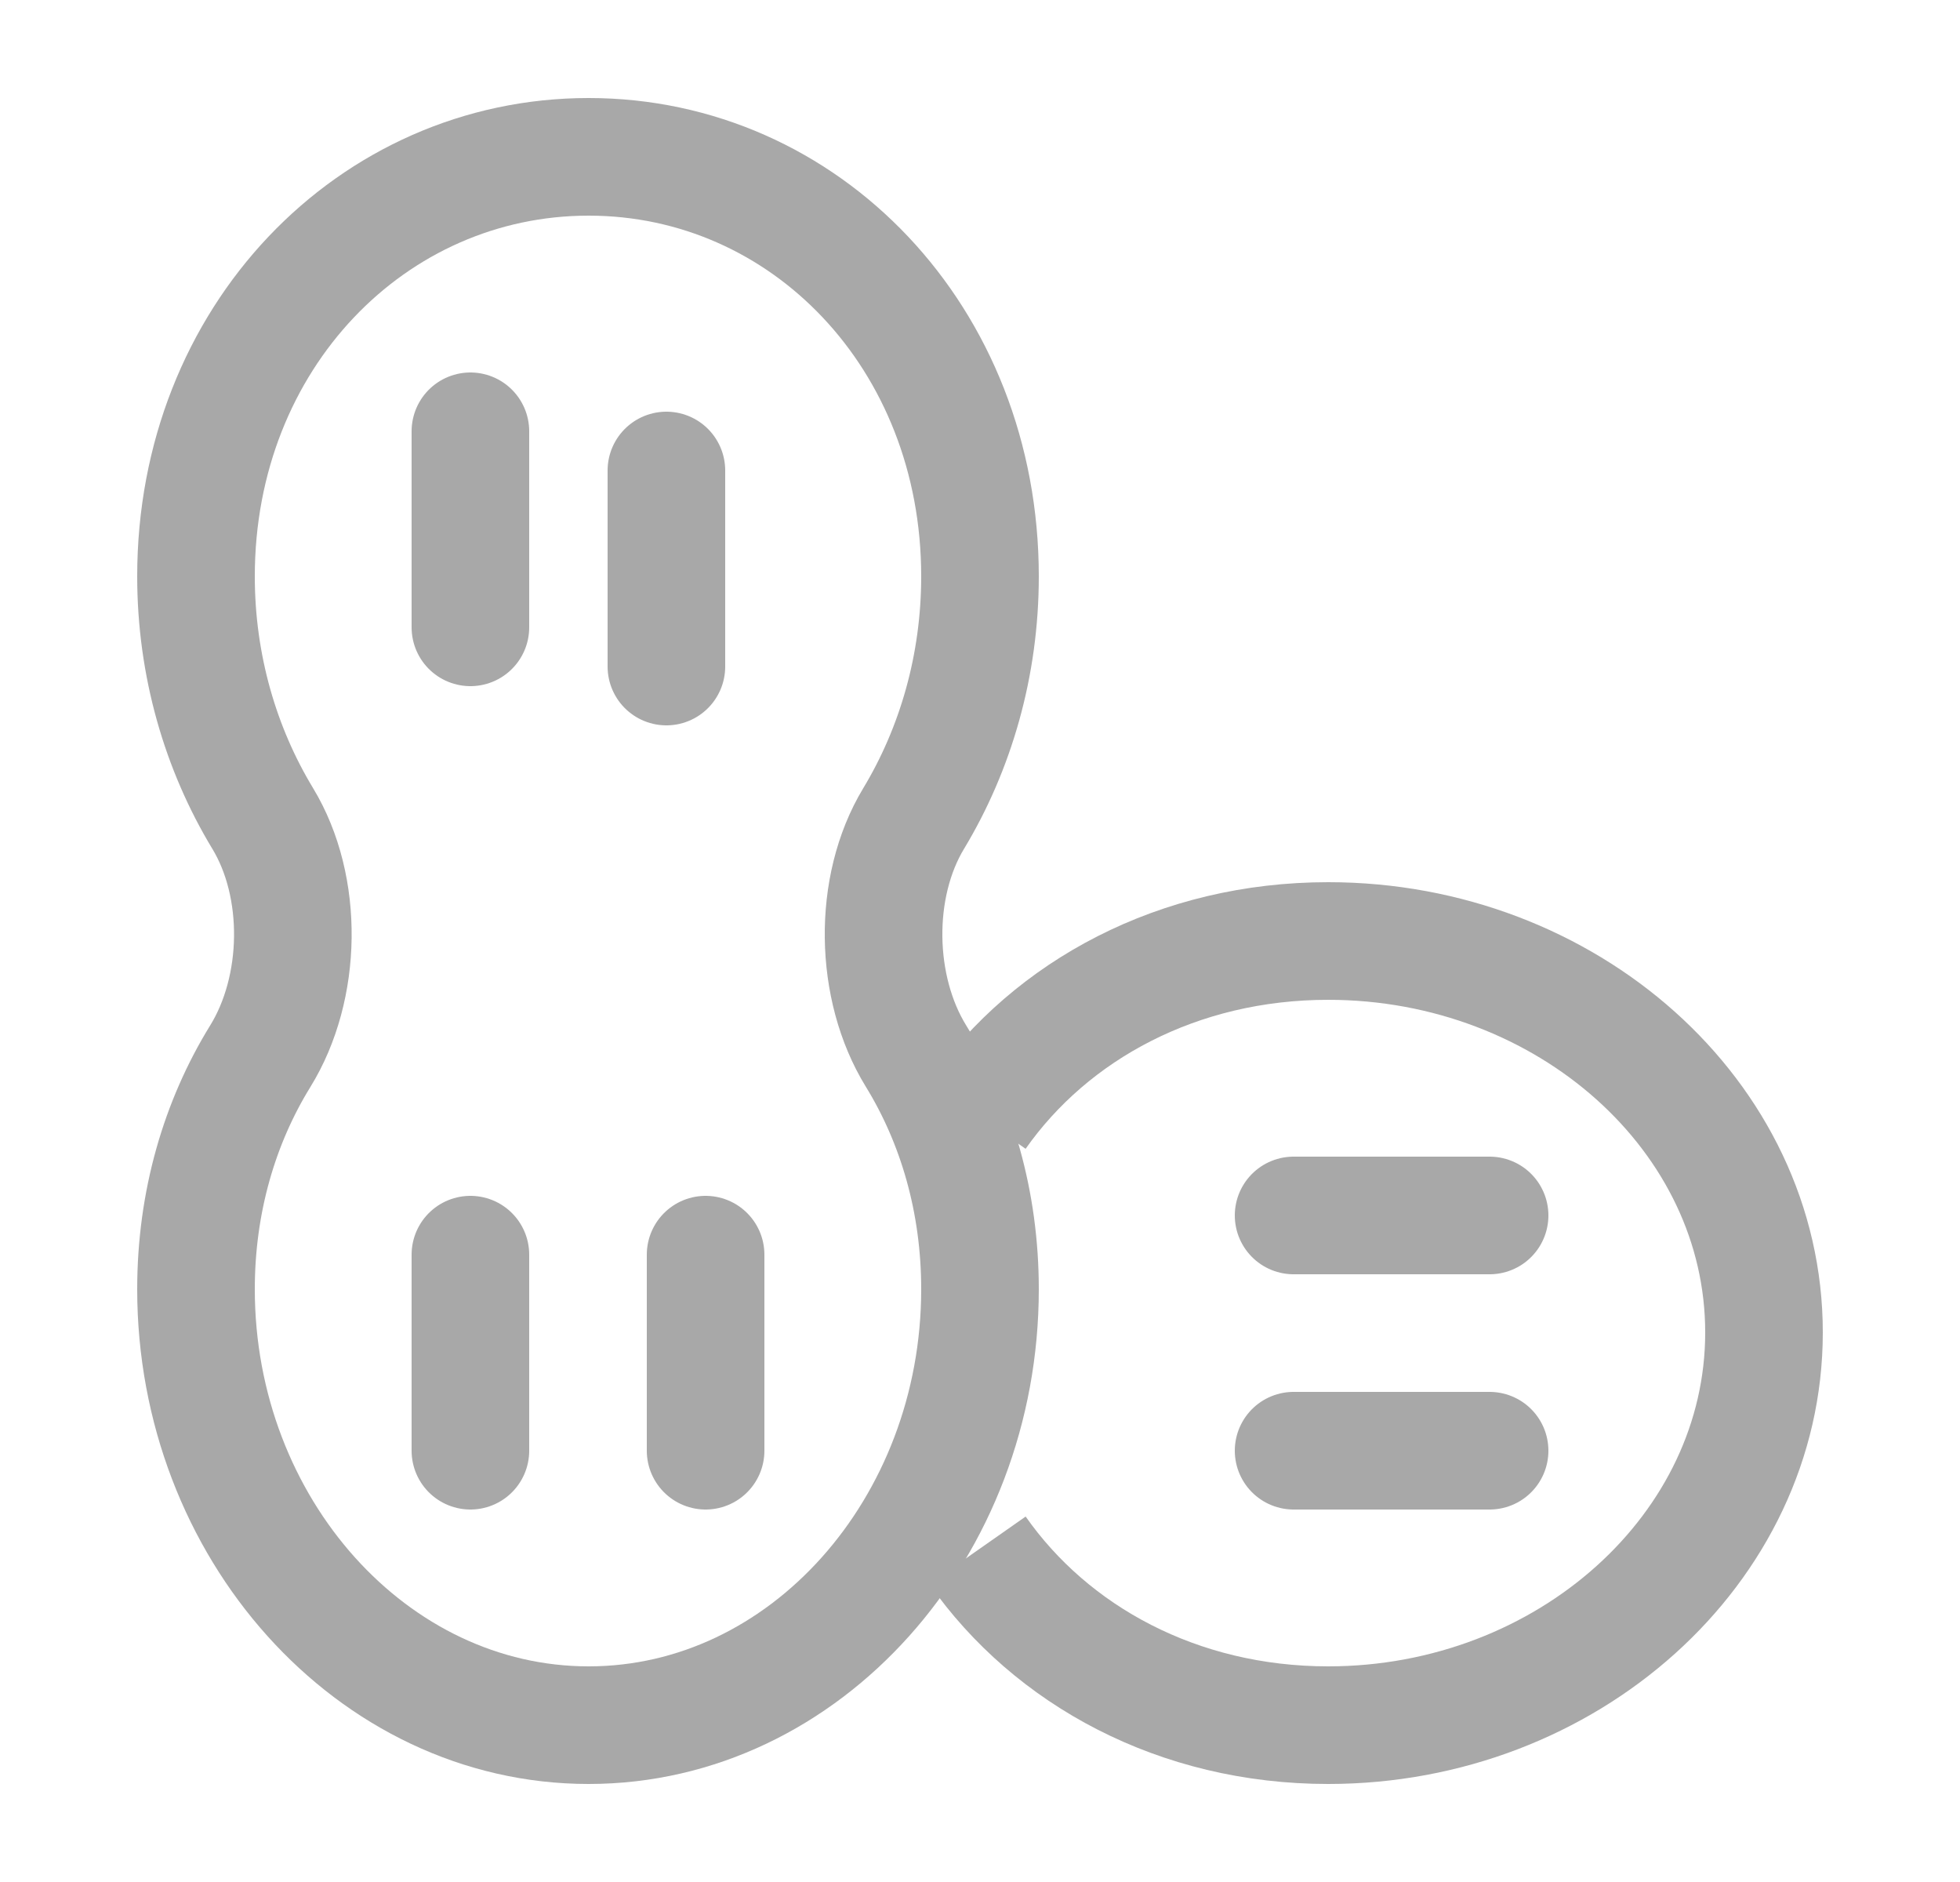
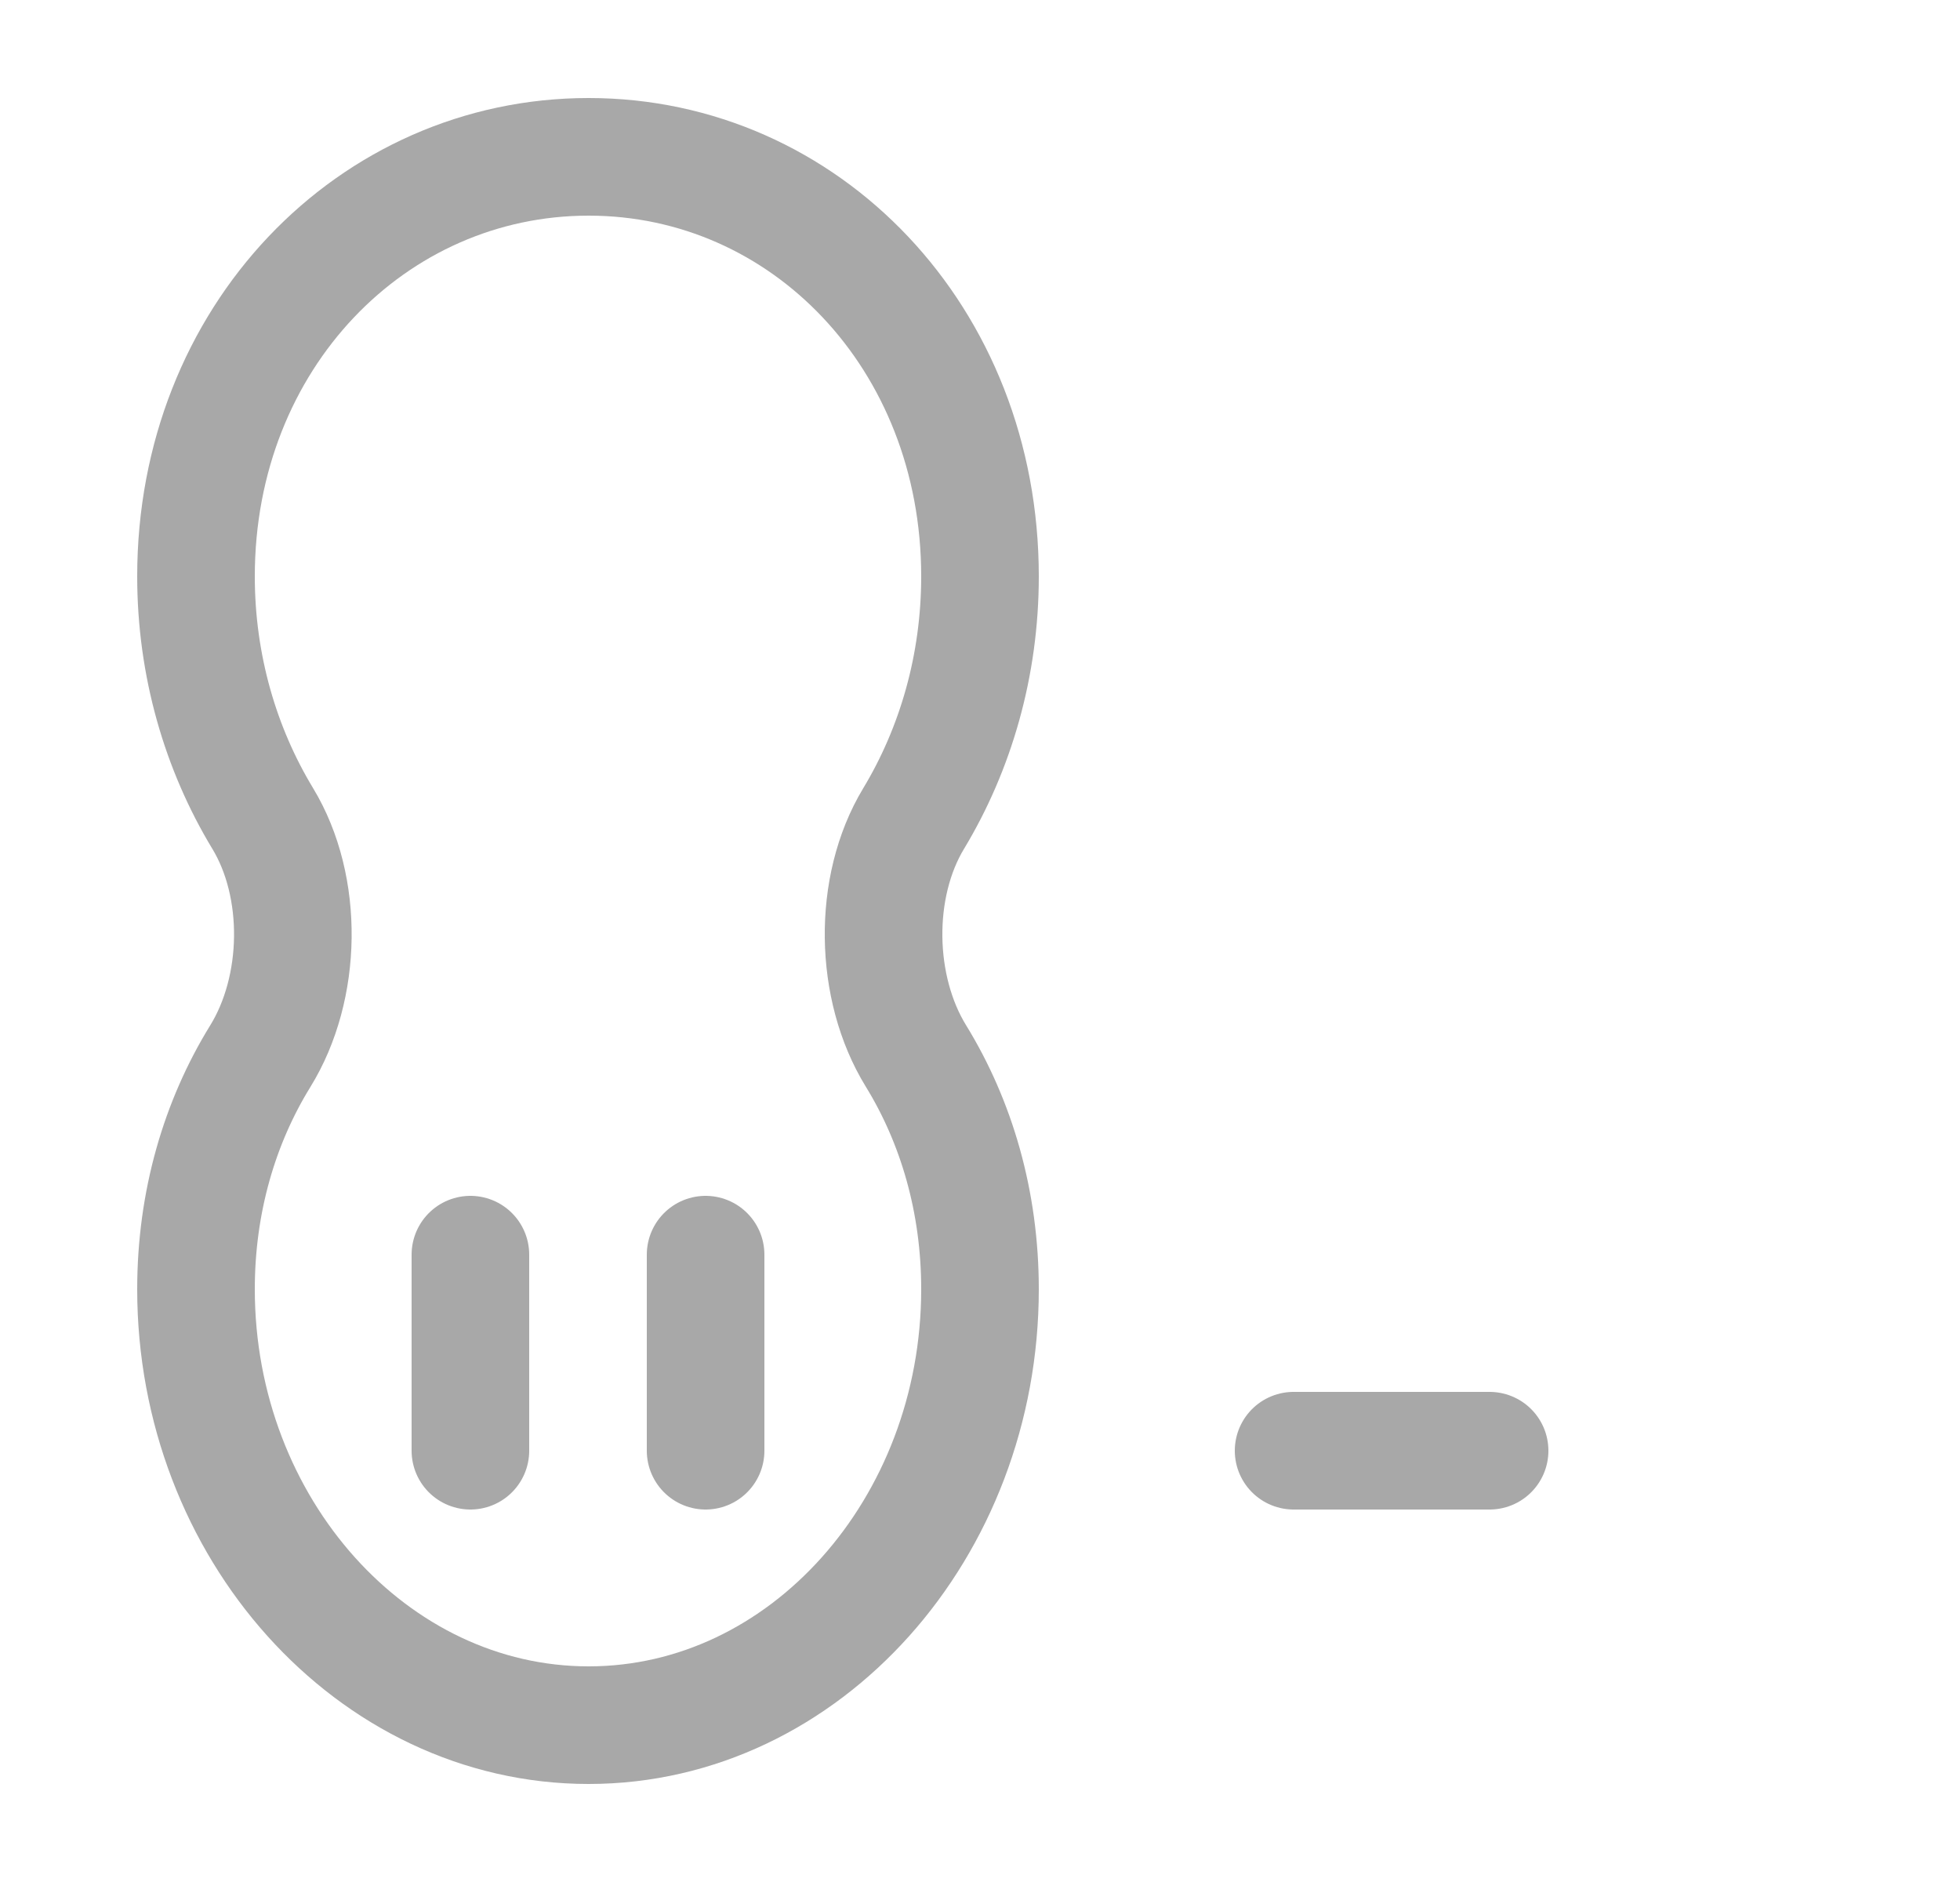
<svg xmlns="http://www.w3.org/2000/svg" width="25" height="24" viewBox="0 0 25 24" fill="none">
  <path fill-rule="evenodd" clip-rule="evenodd" d="M11.683 13.466C11.149 12.598 11.126 11.312 11.653 10.439C12.188 9.552 12.5 8.488 12.5 7.35C12.5 4.307 10.269 2 7.508 2C4.747 2 2.5 4.307 2.5 7.35C2.5 8.487 2.814 9.55 3.35 10.436C3.88 11.31 3.857 12.599 3.32 13.469C2.802 14.309 2.5 15.326 2.5 16.441C2.5 19.484 4.747 22 7.508 22C10.269 22 12.5 19.484 12.5 16.441C12.5 15.325 12.2 14.307 11.683 13.466Z" stroke="#A8A8A8" stroke-width="1.5" />
-   <path d="M6 5.5V8" stroke="#A8A8A8" stroke-width="1.5" stroke-linecap="round" />
-   <path d="M8.5 6V8.5" stroke="#A8A8A8" stroke-width="1.5" stroke-linecap="round" />
  <path d="M6 16V18.5" stroke="#A8A8A8" stroke-width="1.5" stroke-linecap="round" />
  <path d="M9 16V18.5" stroke="#A8A8A8" stroke-width="1.5" stroke-linecap="round" />
-   <path d="M12.468 14.219C13.409 12.88 15.03 12 16.941 12C19.984 12 22.5 14.231 22.5 16.992C22.5 19.753 19.984 22 16.941 22C15.03 22 13.409 21.113 12.468 19.77" stroke="#A8A8A8" stroke-width="1.5" />
  <path d="M16.5 18.5H19" stroke="#A8A8A8" stroke-width="1.5" stroke-linecap="round" />
-   <path d="M16.5 15.5H19" stroke="#A8A8A8" stroke-width="1.5" stroke-linecap="round" />
</svg>